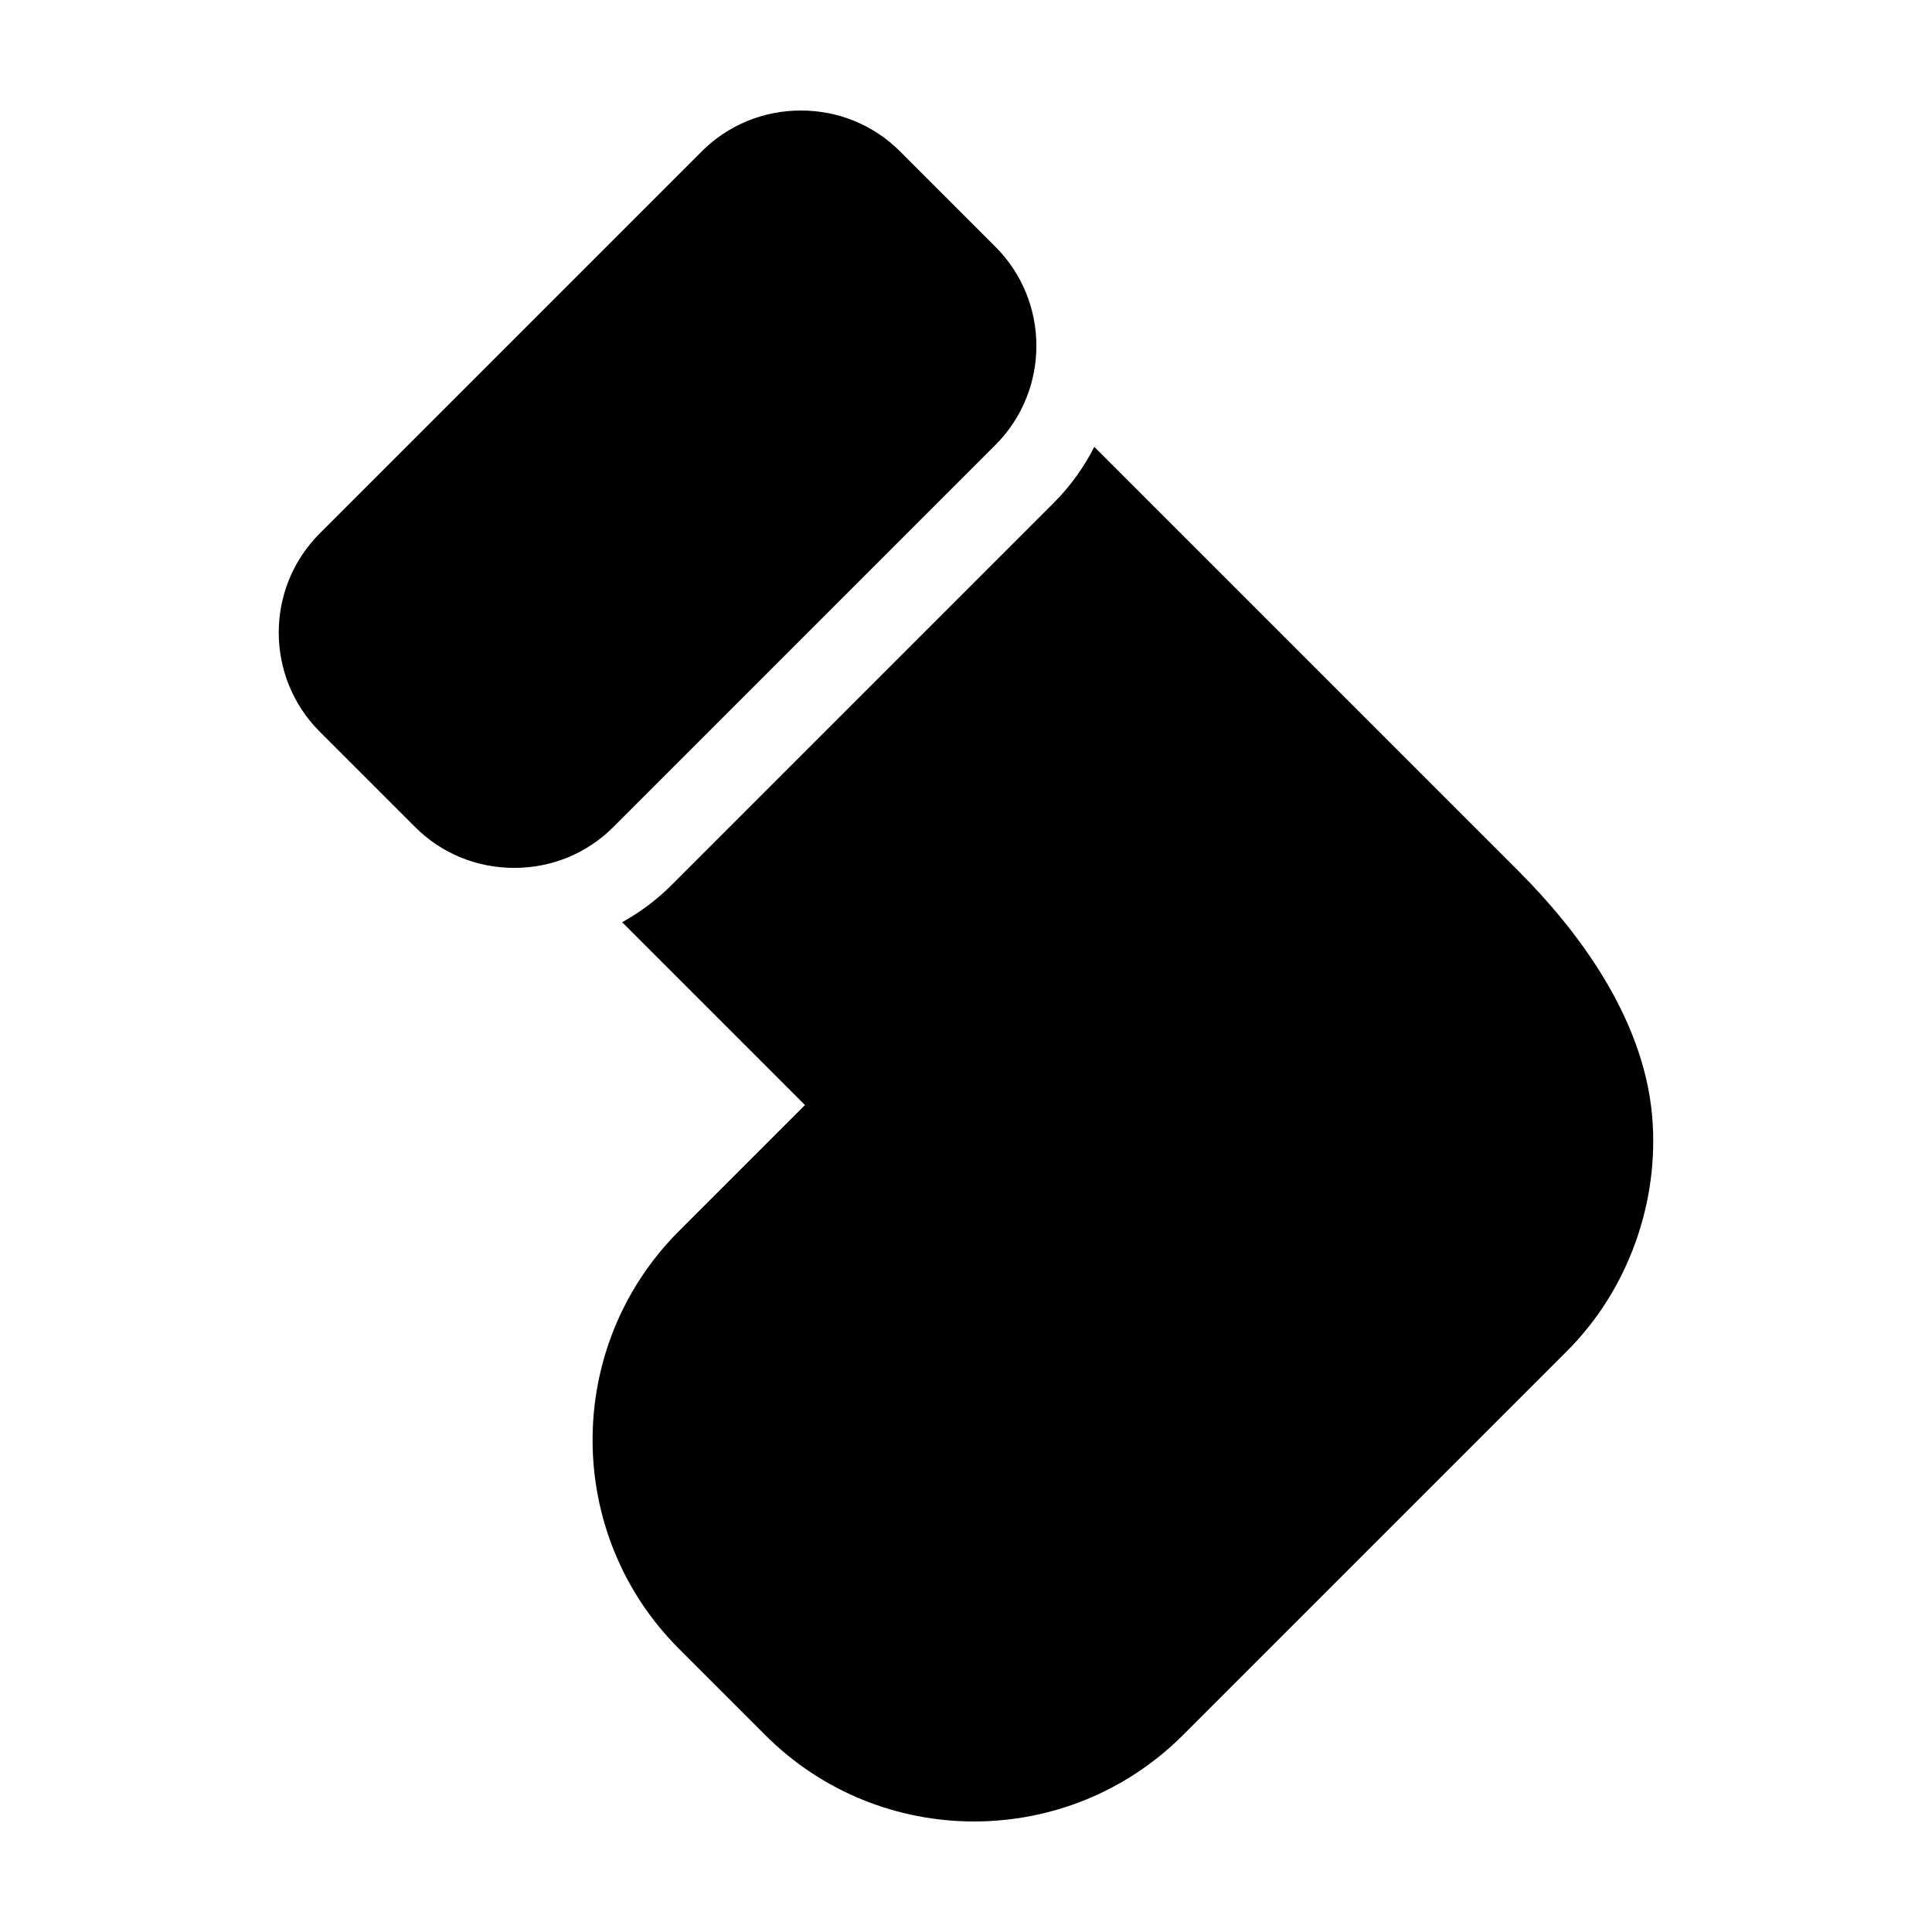
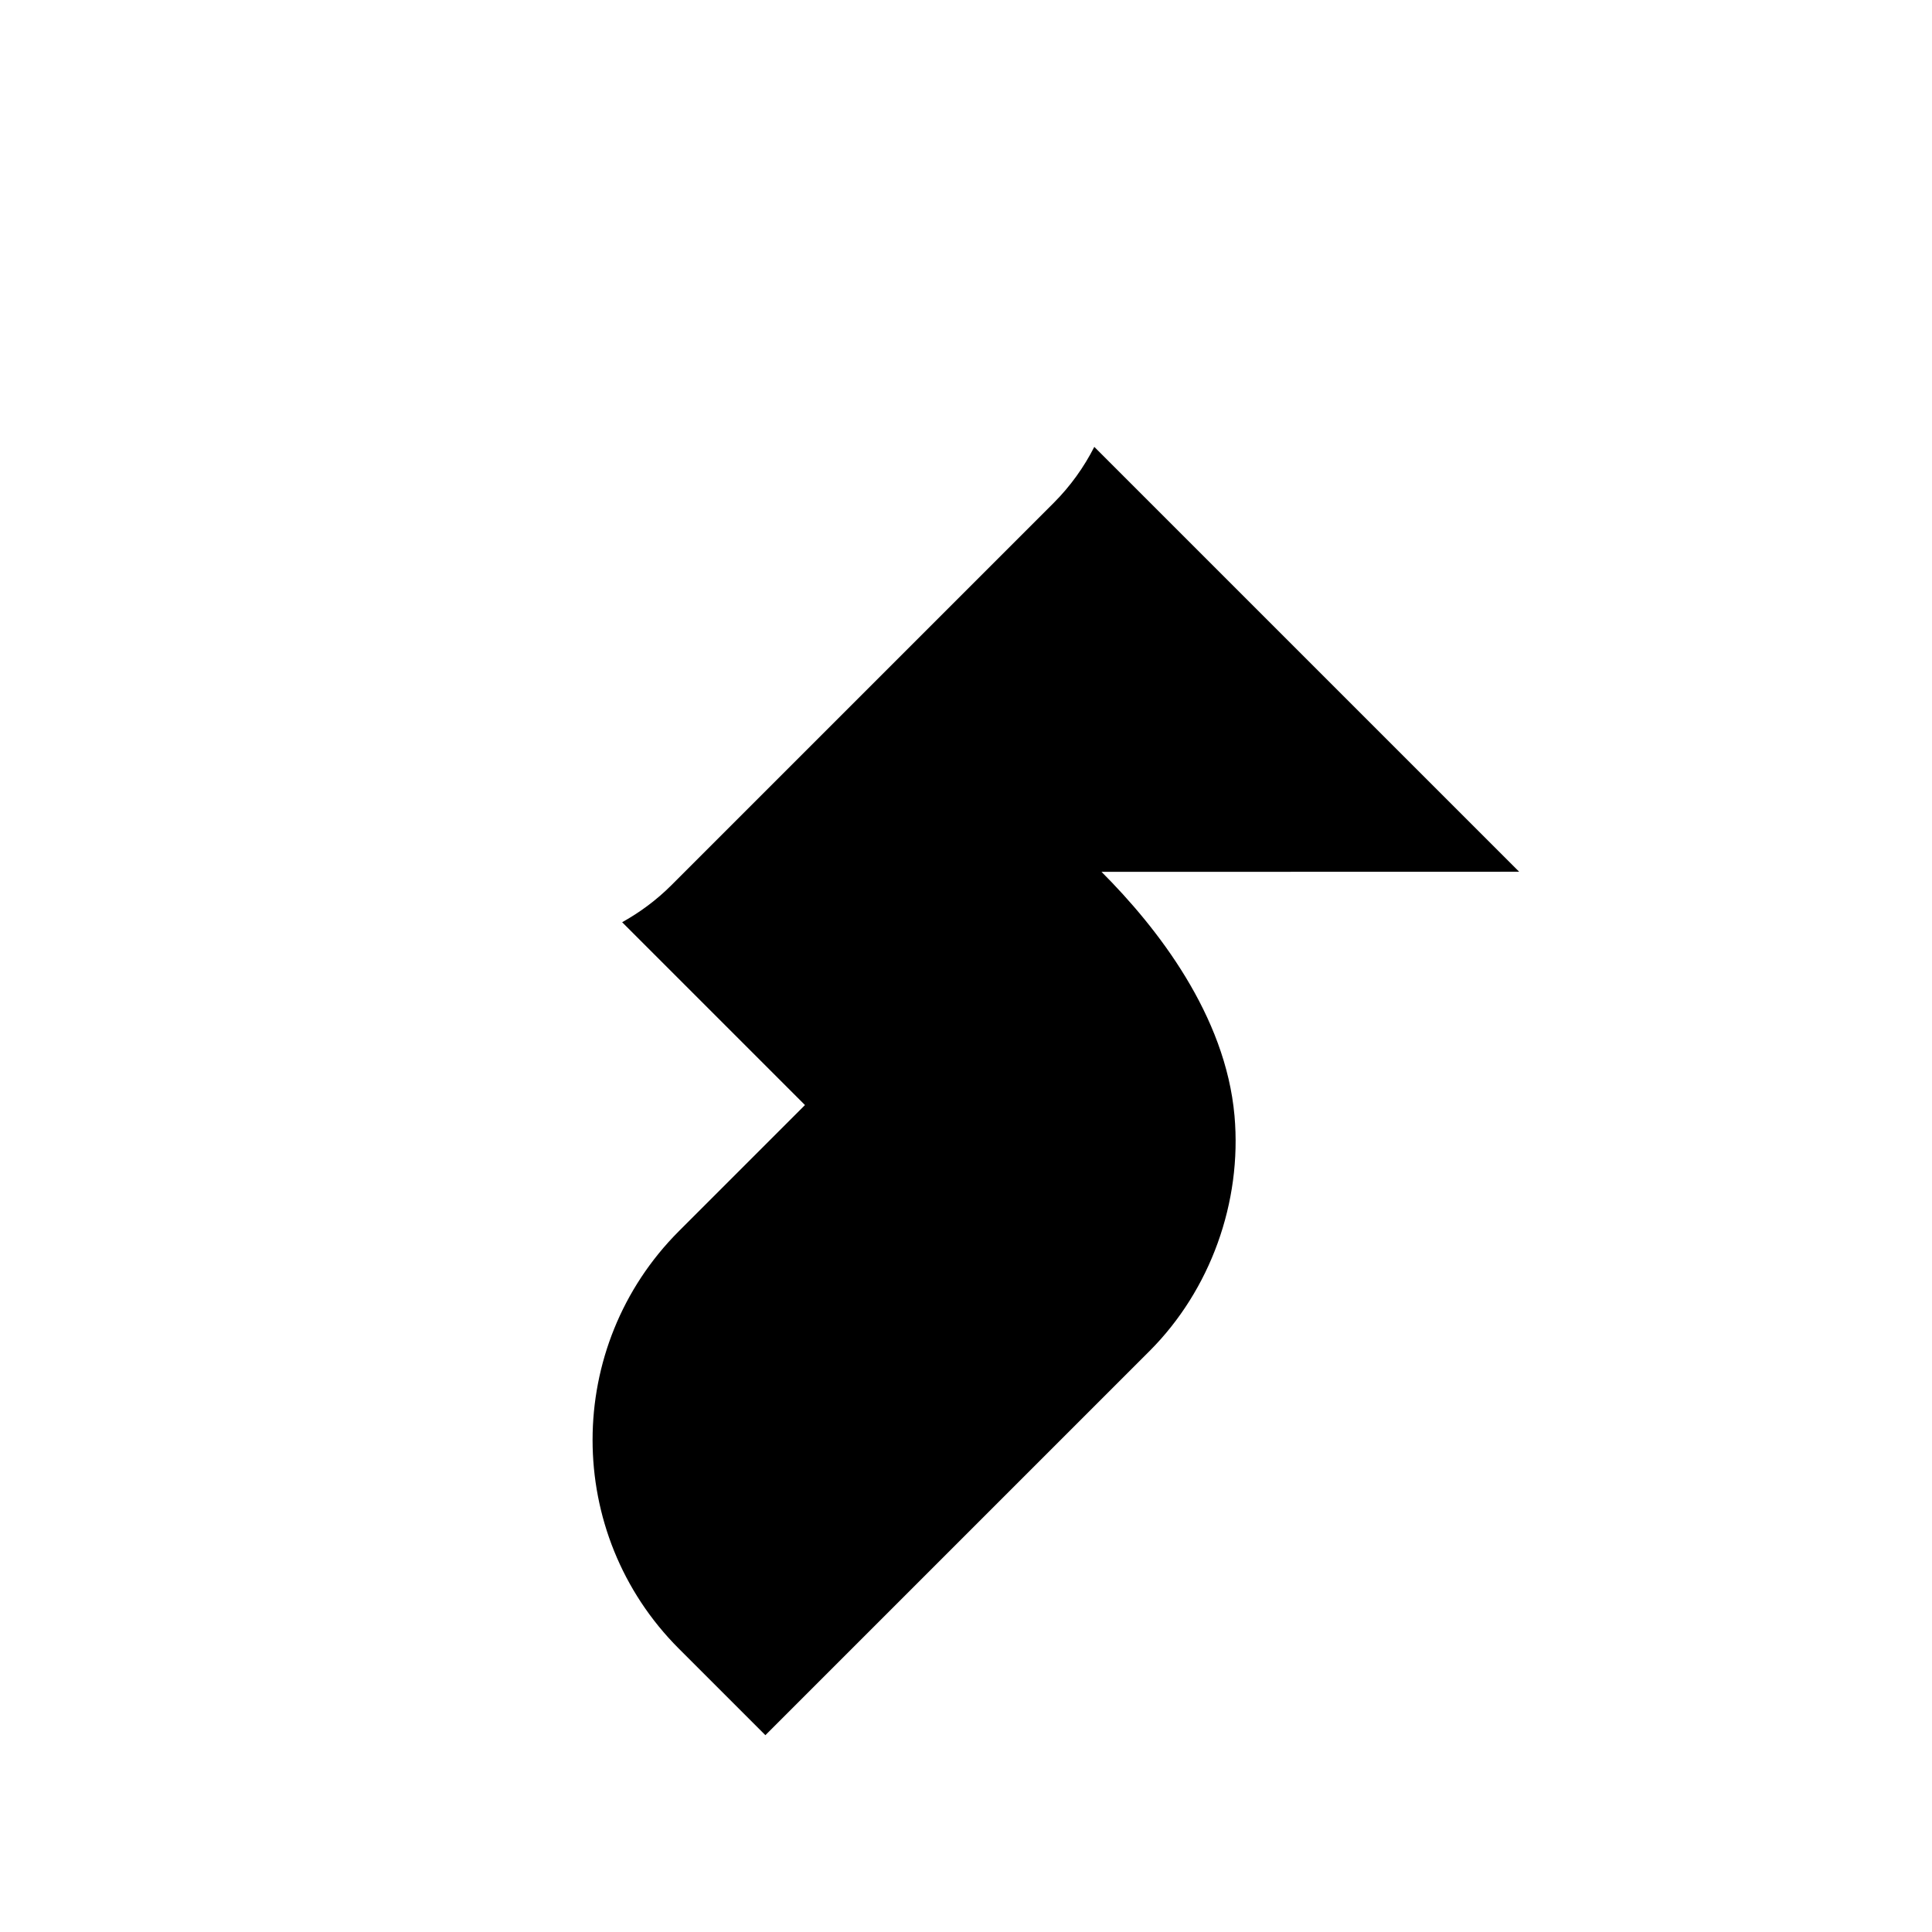
<svg xmlns="http://www.w3.org/2000/svg" fill="#000000" width="800px" height="800px" version="1.1" viewBox="144 144 512 512">
  <g>
-     <path d="m407.8 261.91c14.469-14.473 14.469-38.031 0-52.512l-25.297-25.297c-6.977-6.973-16.297-10.812-26.258-10.812-9.949 0-19.277 3.84-26.254 10.816l-101.27 101.27c-14.469 14.473-14.469 38.031 0 52.512l25.297 25.297c6.977 6.973 16.297 10.816 26.254 10.816 9.949 0 19.277-3.84 26.254-10.816z" />
-     <path d="m546.59 375.02-112.59-112.59c-2.731 5.359-6.309 10.398-10.793 14.879l-101.27 101.27c-3.926 3.926-8.332 7.188-13.062 9.82l48.453 48.453-33.391 33.391c-30.516 30.52-30.531 80.168-0.031 110.67l22.93 22.93c30.5 30.496 80.145 30.492 110.67-0.031l101.8-101.8c16.121-16.121 24.539-39.422 22.523-62.332-2.359-26.664-20.473-49.883-35.246-64.664z" />
+     <path d="m546.59 375.02-112.59-112.59c-2.731 5.359-6.309 10.398-10.793 14.879l-101.27 101.27c-3.926 3.926-8.332 7.188-13.062 9.82l48.453 48.453-33.391 33.391c-30.516 30.52-30.531 80.168-0.031 110.67l22.93 22.93l101.8-101.8c16.121-16.121 24.539-39.422 22.523-62.332-2.359-26.664-20.473-49.883-35.246-64.664z" />
  </g>
</svg>